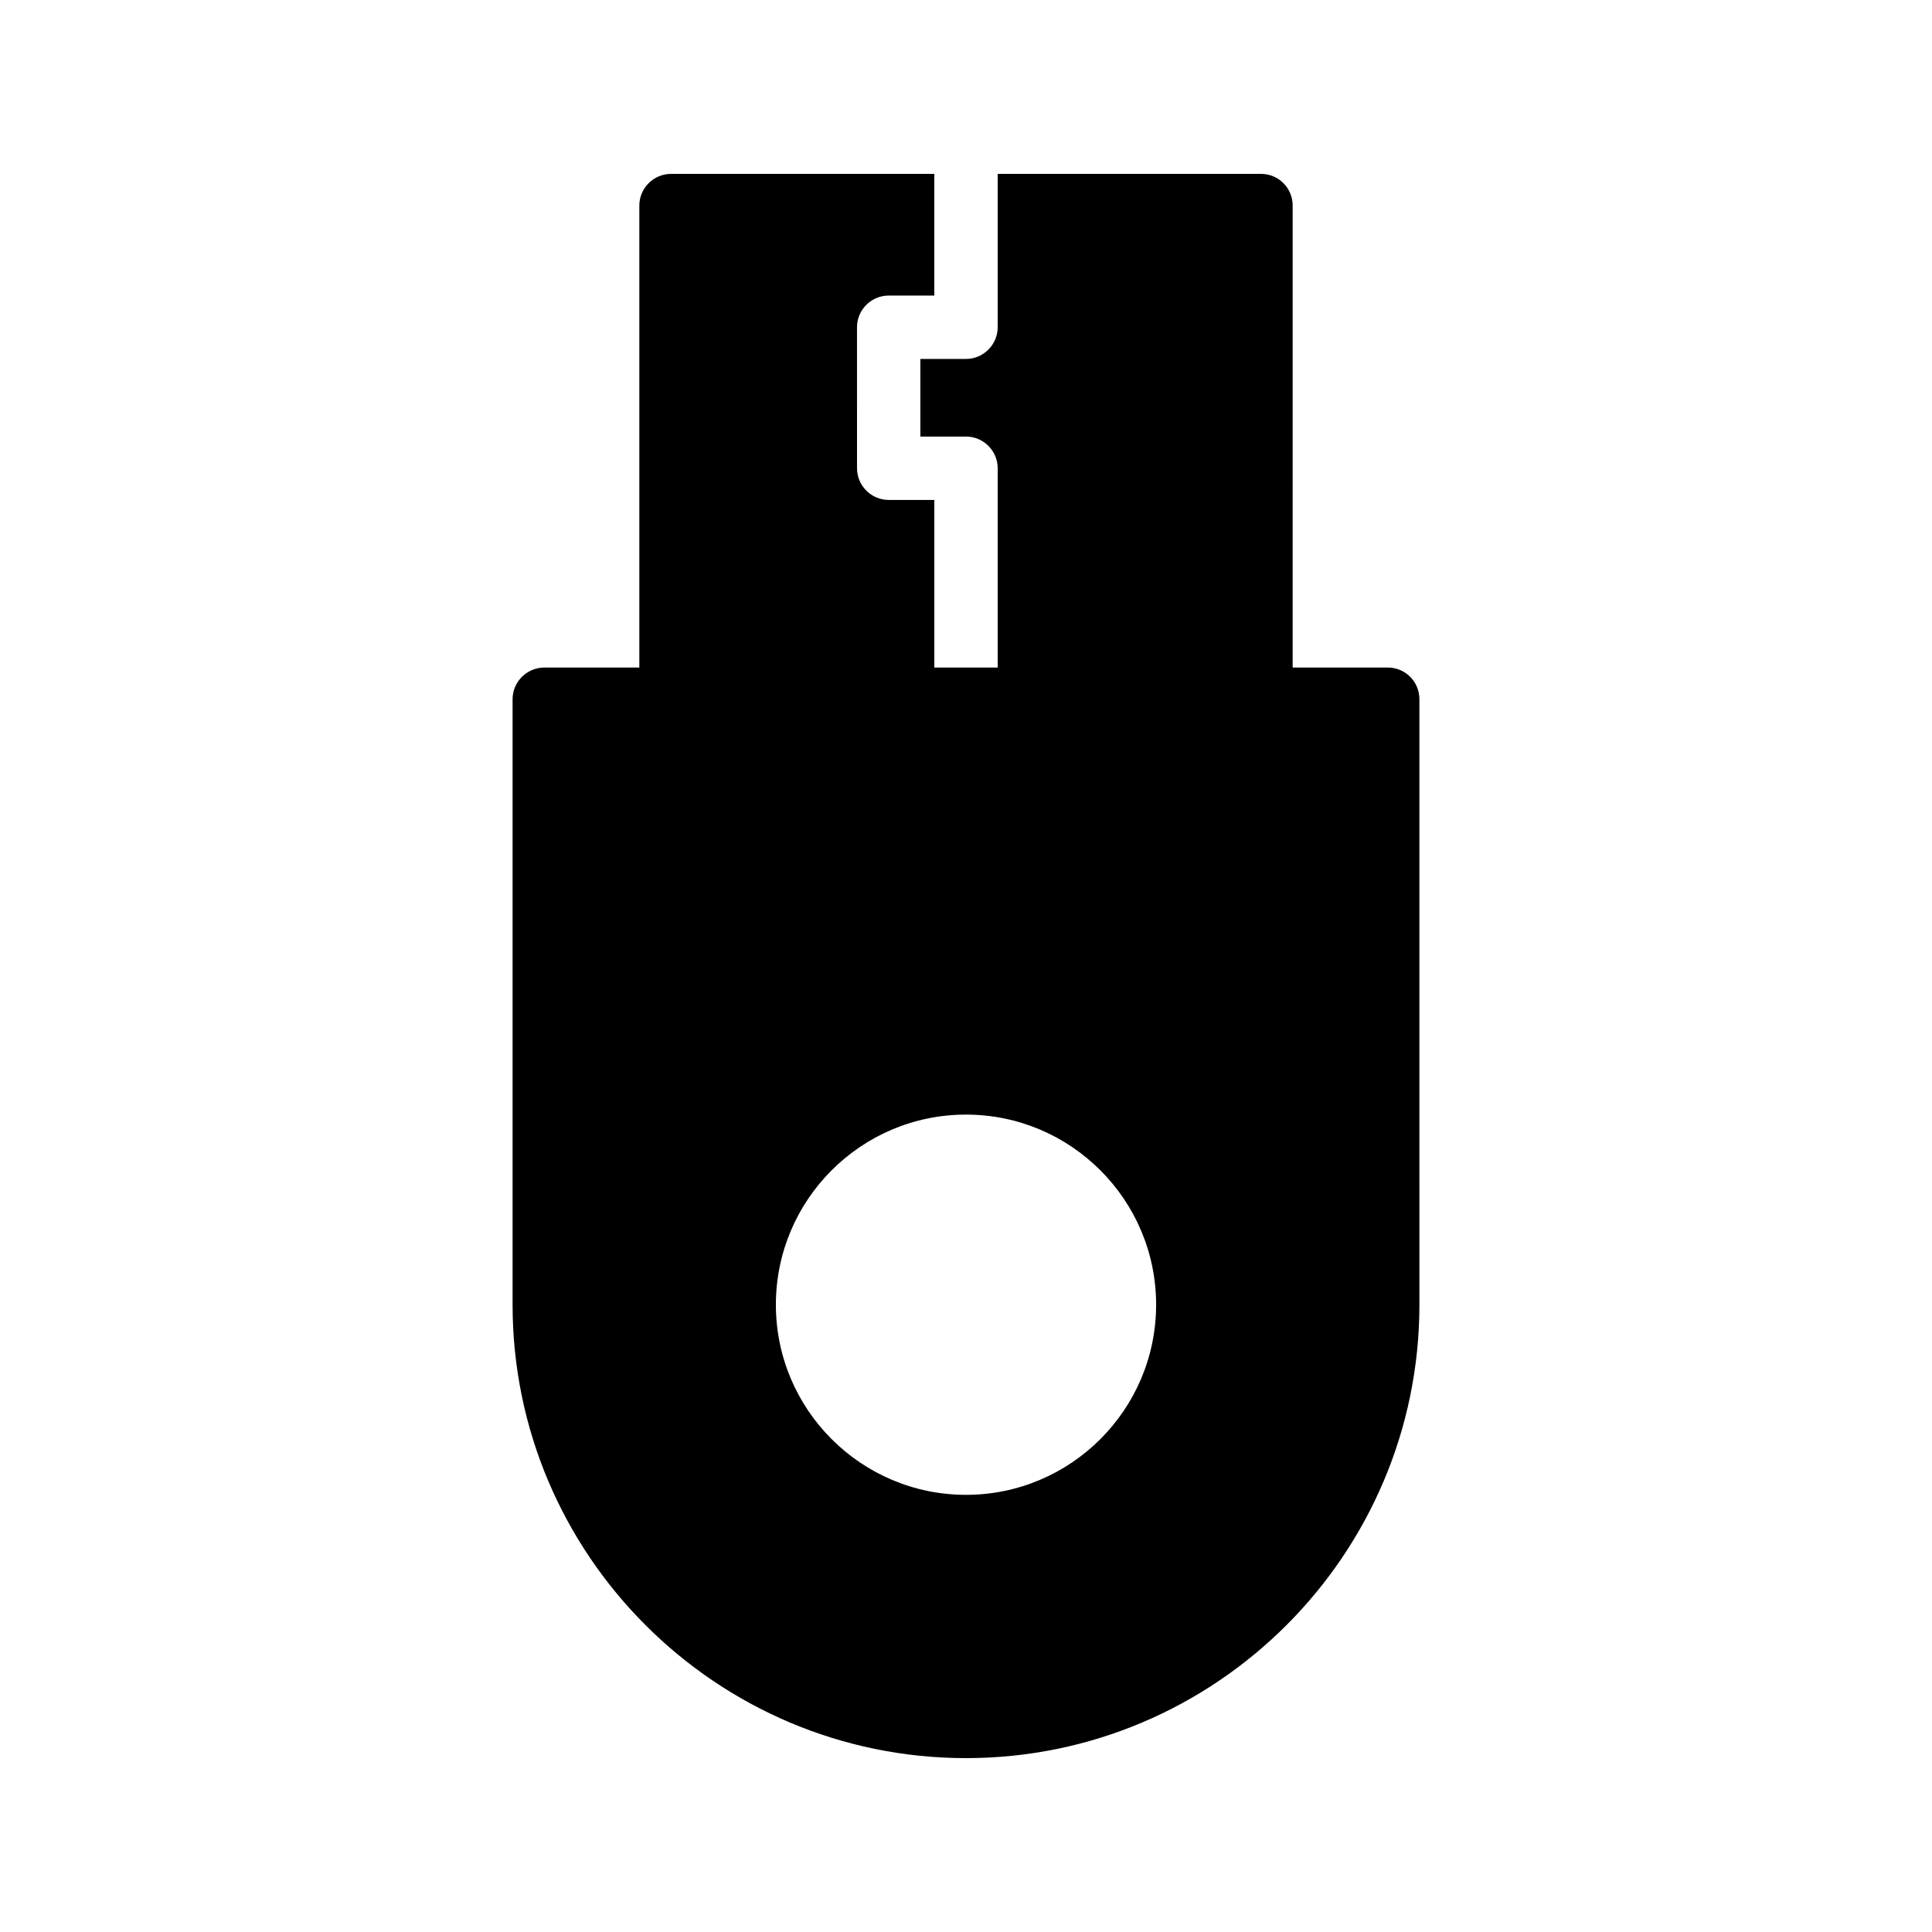
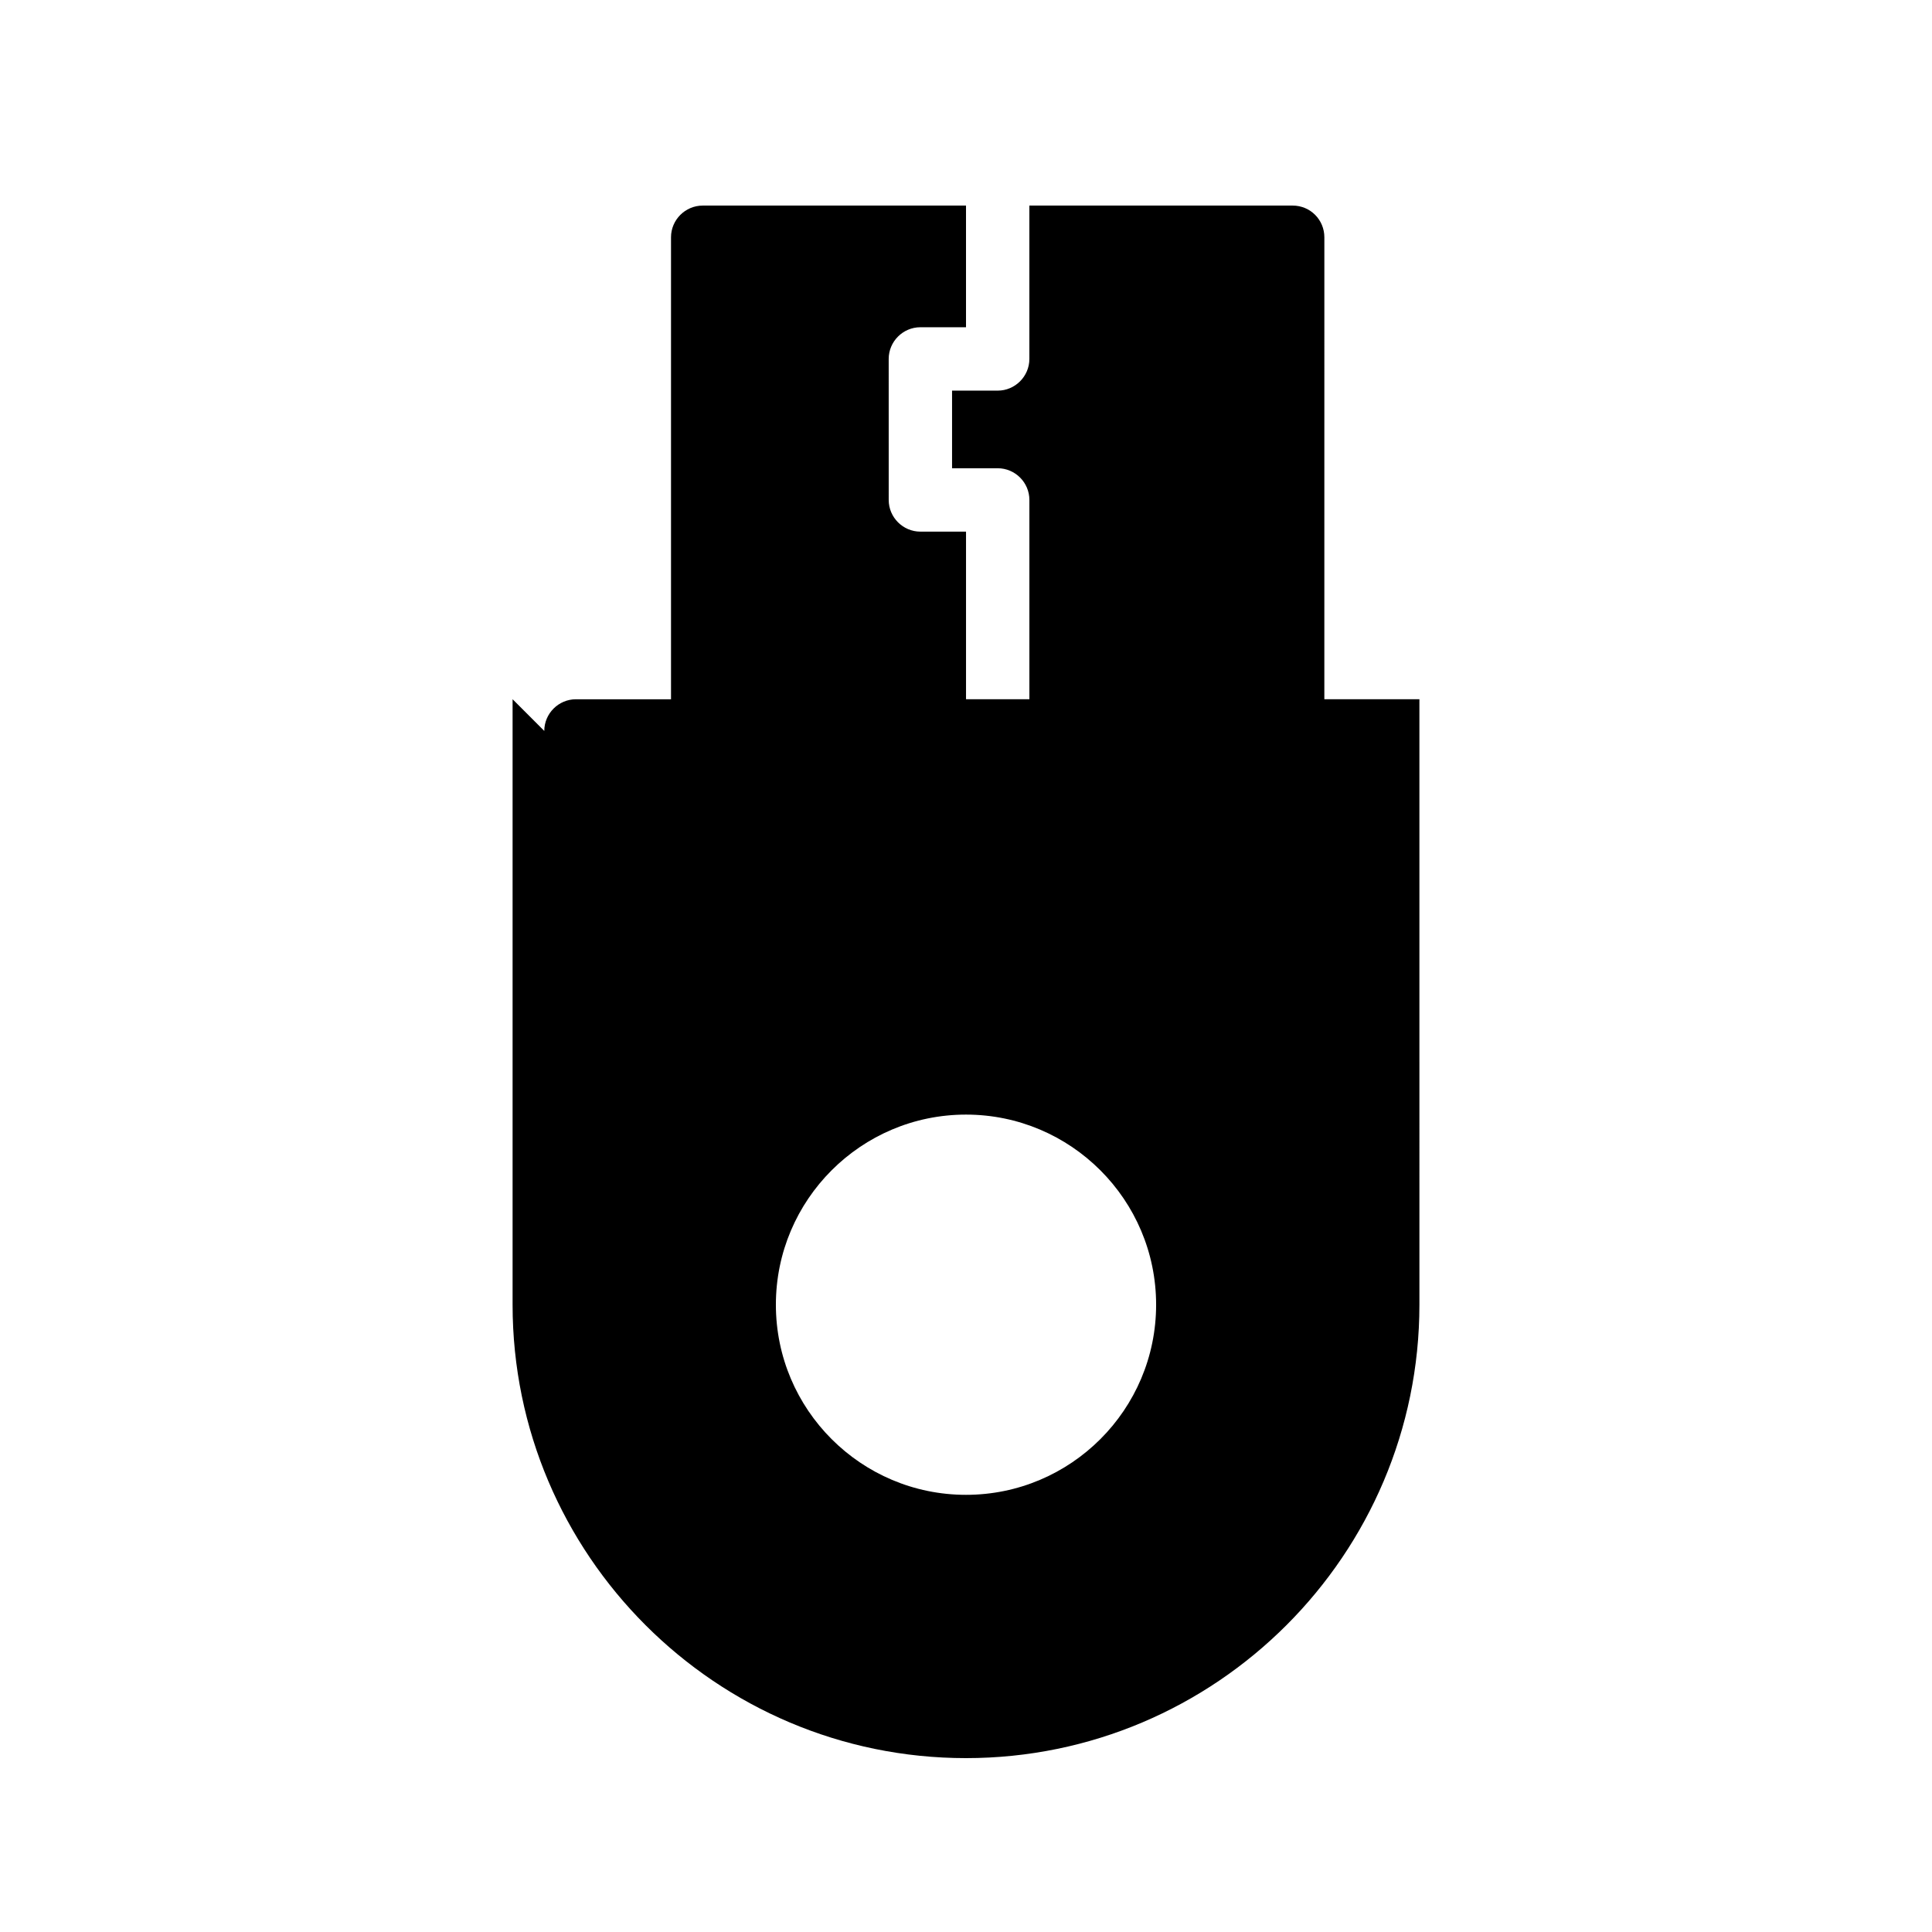
<svg xmlns="http://www.w3.org/2000/svg" fill="#000000" width="800px" height="800px" version="1.1" viewBox="144 144 512 512">
-   <path d="m279.84 329.3v160.46c0 66.25 53.906 120.16 120.16 120.16 66.25 0 120.16-53.906 120.16-120.16l-0.004-160.46c0-4.617-3.695-8.398-8.398-8.398h-25.191l0.004-122.42c0-4.617-3.695-8.398-8.398-8.398h-69.777v40.641c0 4.617-3.777 8.398-8.398 8.398h-12.09v20.574l12.094-0.004c4.617 0 8.398 3.777 8.398 8.398v52.816h-16.793v-44.418h-12.09c-4.617 0-8.398-3.777-8.398-8.398l-0.004-37.367c0-4.617 3.777-8.398 8.398-8.398h12.09v-32.242h-69.777c-4.617 0-8.398 3.777-8.398 8.398v122.43h-25.191c-4.617 0-8.395 3.777-8.395 8.395zm120.16 110.08c27.793 0 50.383 22.586 50.383 50.383 0 27.793-22.586 50.383-50.383 50.383-27.793 0-50.383-22.586-50.383-50.383 0-27.793 22.586-50.383 50.383-50.383z" />
+   <path d="m279.84 329.3v160.46c0 66.25 53.906 120.16 120.16 120.16 66.25 0 120.16-53.906 120.16-120.16l-0.004-160.46h-25.191l0.004-122.42c0-4.617-3.695-8.398-8.398-8.398h-69.777v40.641c0 4.617-3.777 8.398-8.398 8.398h-12.09v20.574l12.094-0.004c4.617 0 8.398 3.777 8.398 8.398v52.816h-16.793v-44.418h-12.09c-4.617 0-8.398-3.777-8.398-8.398l-0.004-37.367c0-4.617 3.777-8.398 8.398-8.398h12.09v-32.242h-69.777c-4.617 0-8.398 3.777-8.398 8.398v122.43h-25.191c-4.617 0-8.395 3.777-8.395 8.395zm120.16 110.08c27.793 0 50.383 22.586 50.383 50.383 0 27.793-22.586 50.383-50.383 50.383-27.793 0-50.383-22.586-50.383-50.383 0-27.793 22.586-50.383 50.383-50.383z" />
</svg>